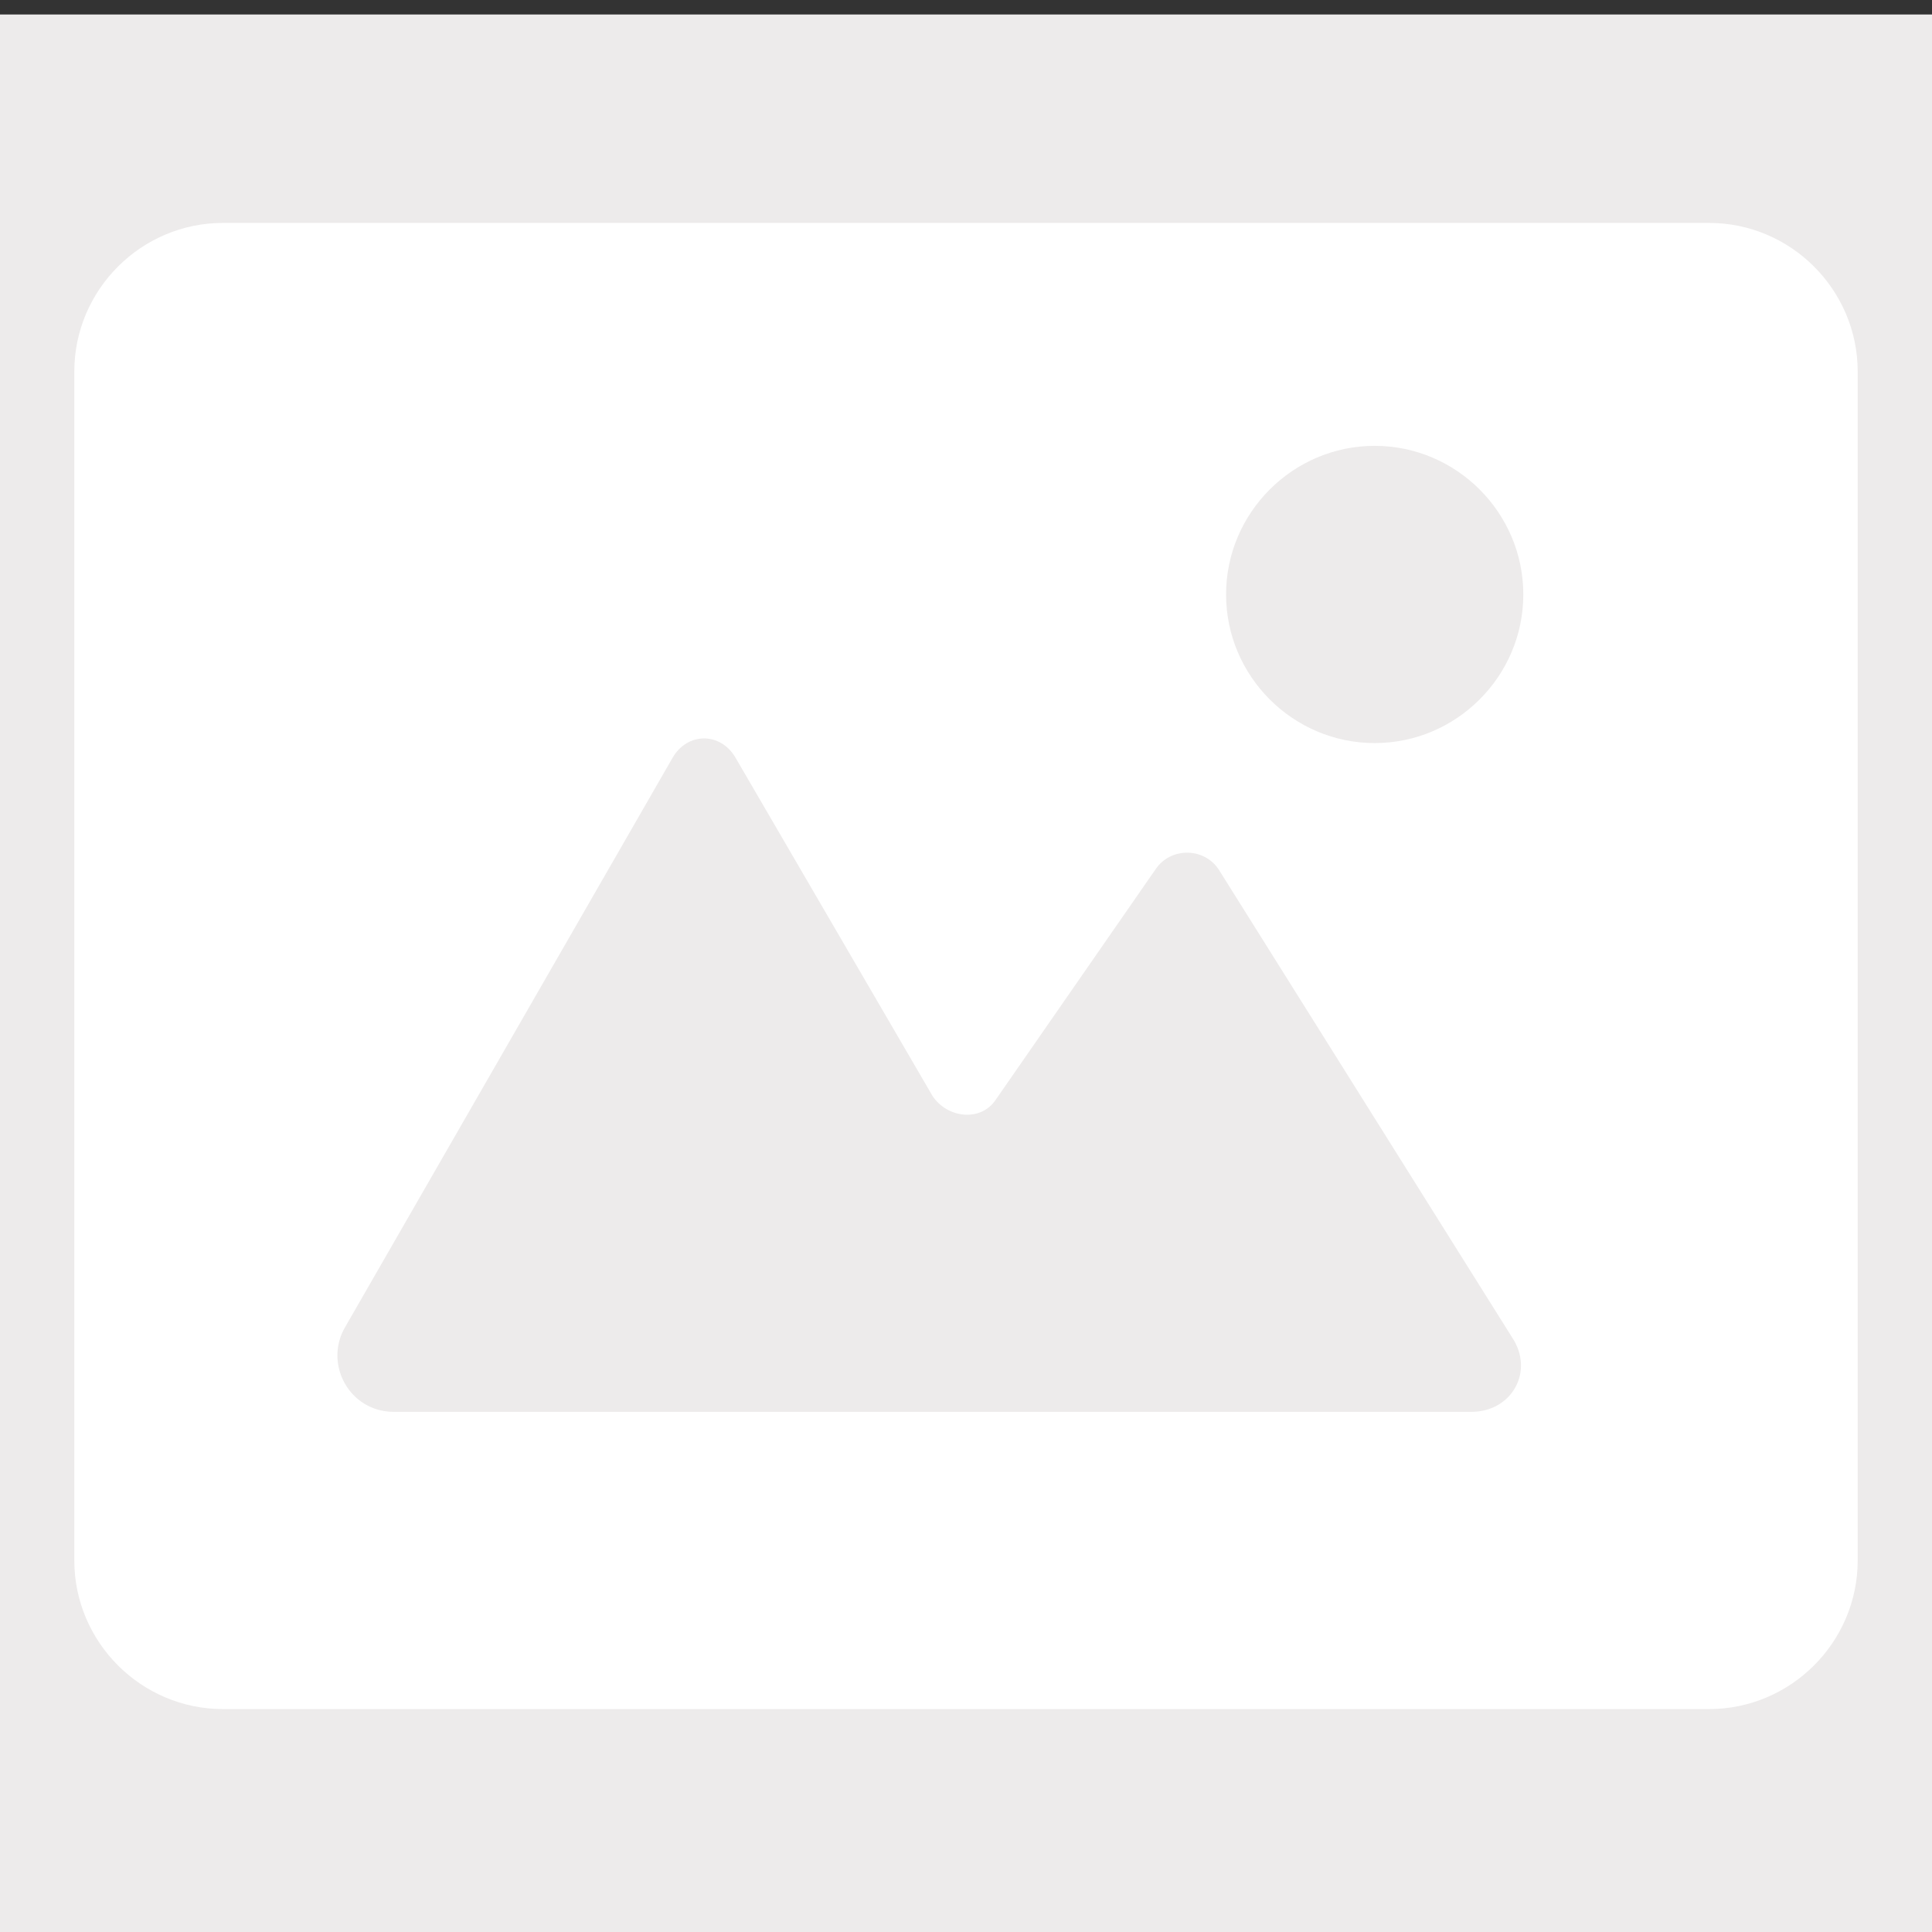
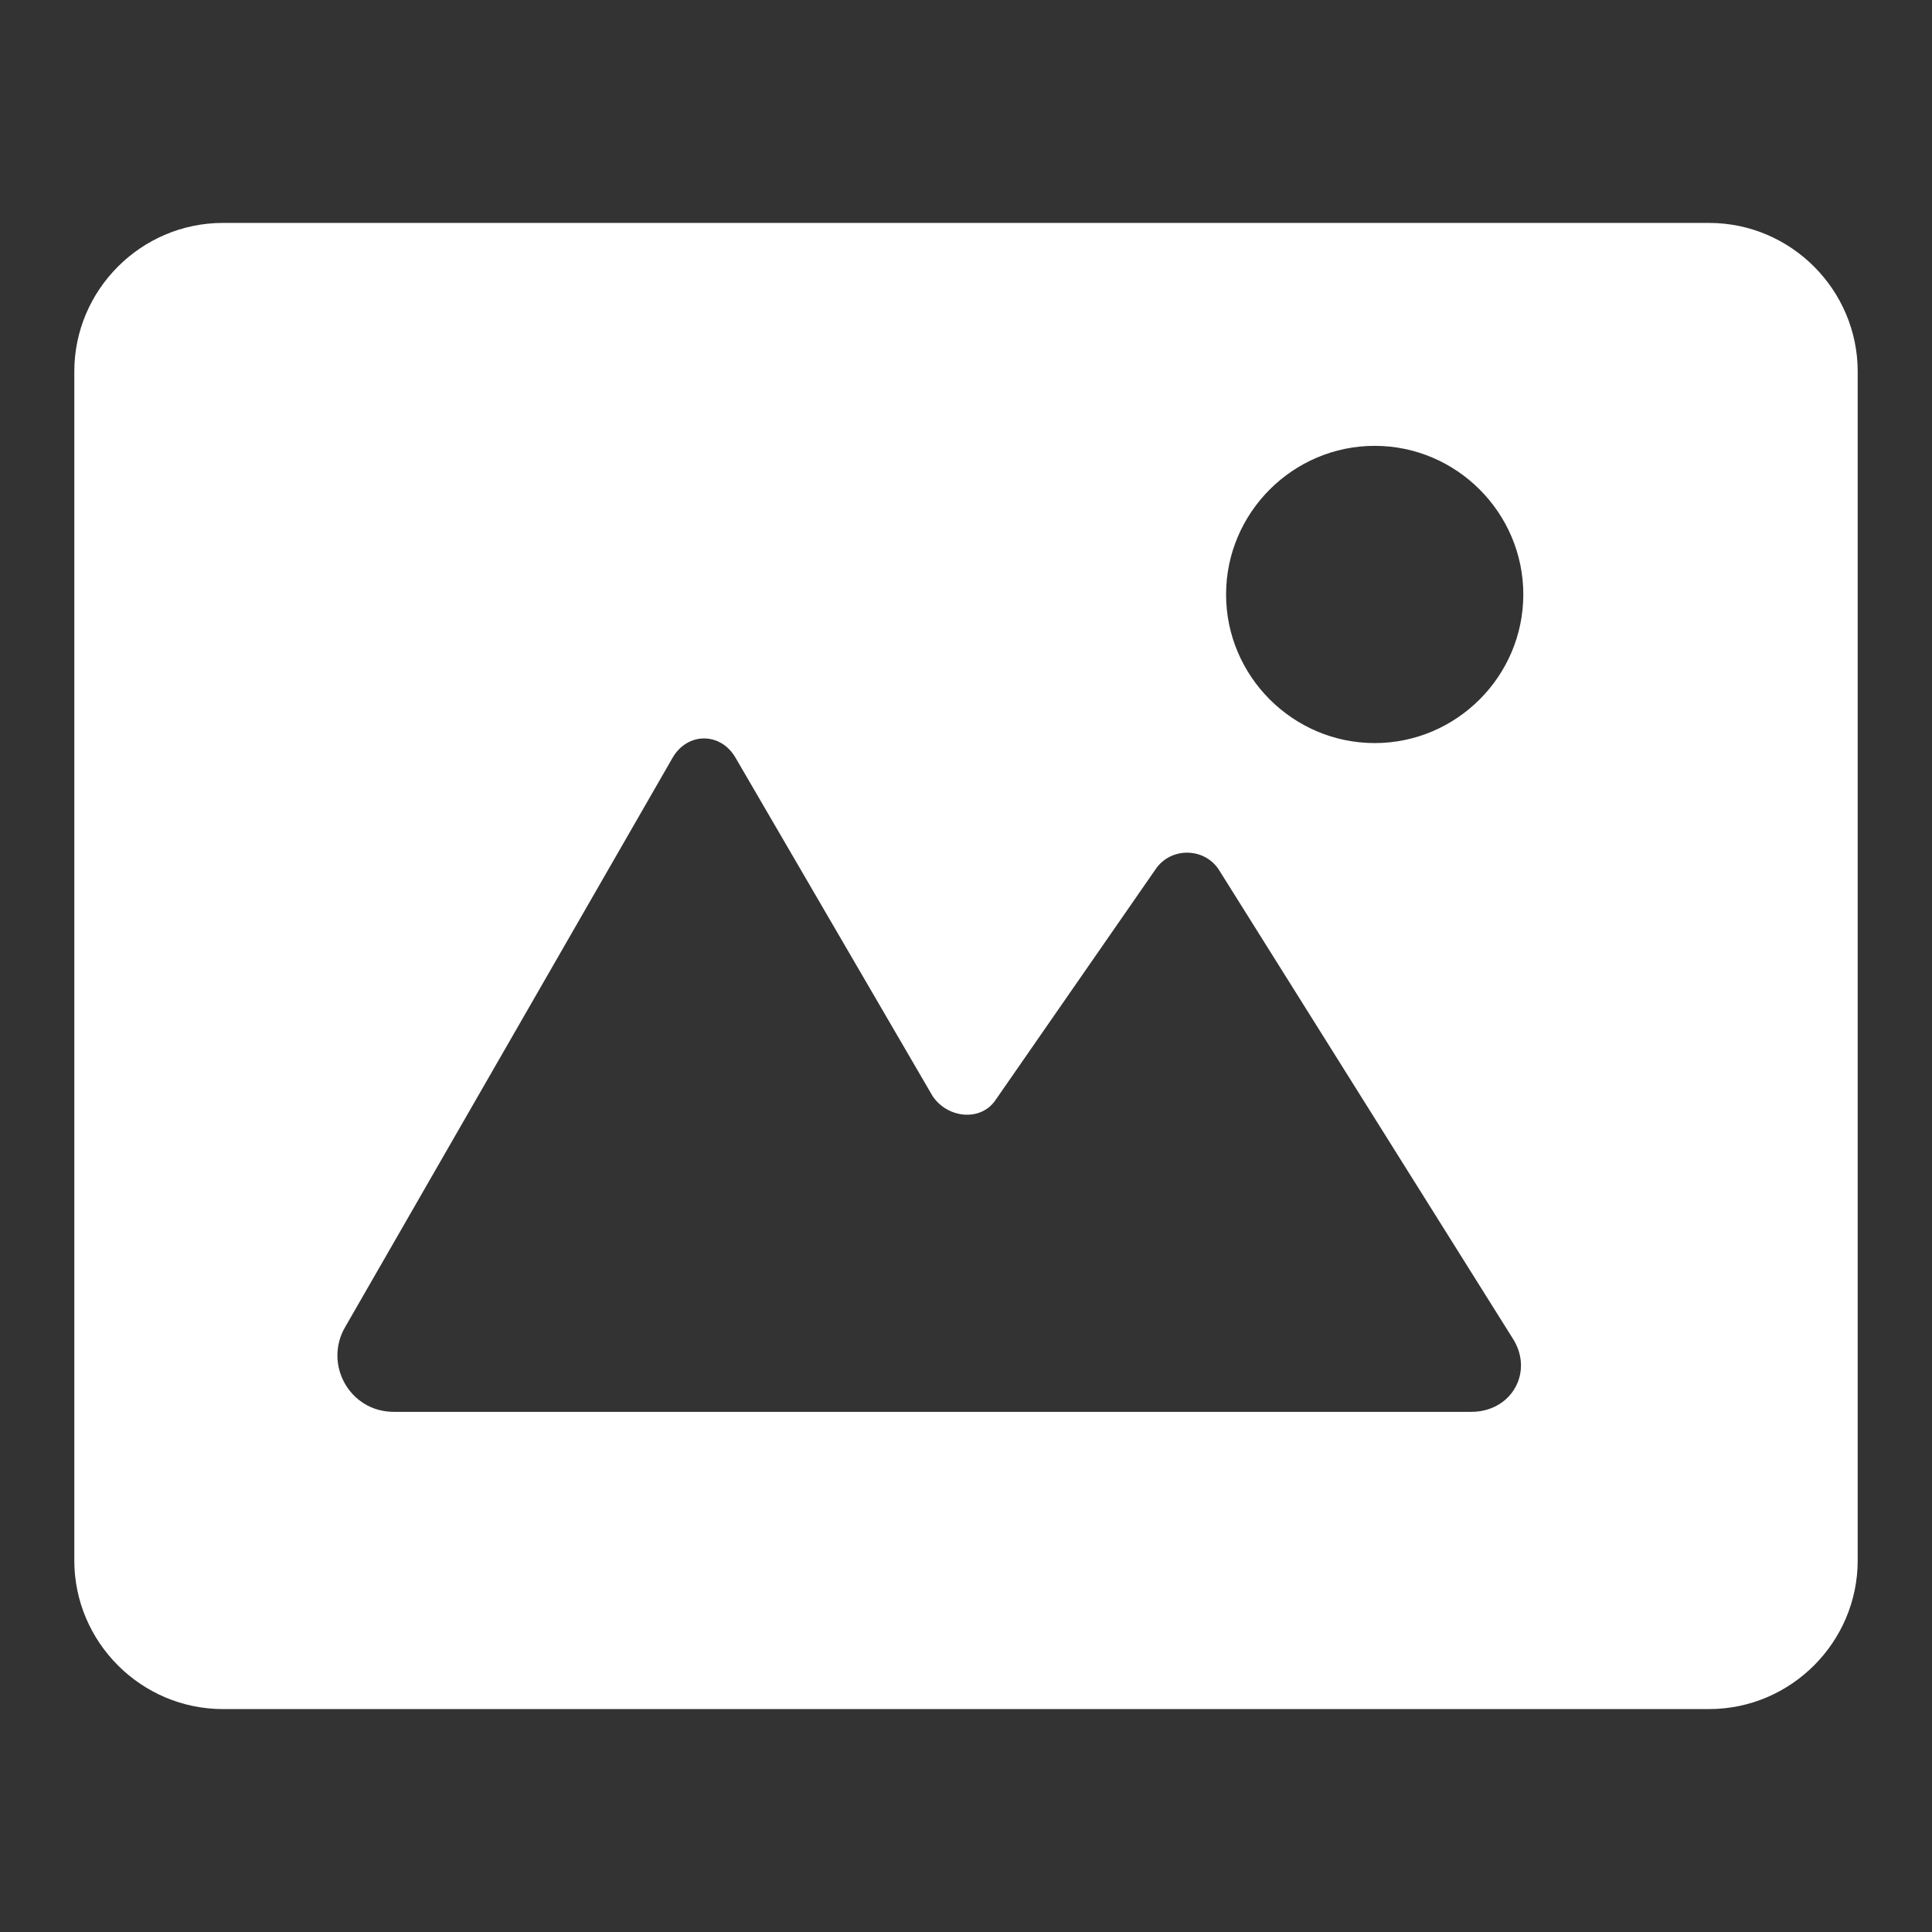
<svg xmlns="http://www.w3.org/2000/svg" id="Layer_1" version="1.1" viewBox="0 0 52 52">
  <rect x="0" y="0" width="52" height="52" fill="#333333" stroke="none" />
  <defs>
    <style>
      .st0 {
        fill: #edebeb;
      }

      .st1 {
        fill: #fff;
      }
    </style>
  </defs>
-   <rect class="st0" y=".39" width="52" height="52" />
  <path class="st1" d="M50,10c0-2.2-1.8-4-4-4H6c-2.2,0-4,1.8-4,4v32c0,2.2,1.8,4,4,4h40c2.2,0,4-1.8,4-4V10ZM39.6,38H10.6c-1.2,0-1.9-1.3-1.3-2.3l8.8-15.3c.4-.7,1.3-.7,1.7,0l5.3,9.1c.4.6,1.3.7,1.7.1l4.3-6.2c.4-.6,1.3-.6,1.7,0l7.9,12.6c.6.9,0,2-1.1,2ZM37,20c-2.2,0-4-1.8-4-4s1.8-4,4-4,4,1.8,4,4-1.8,4-4,4Z" />
</svg>